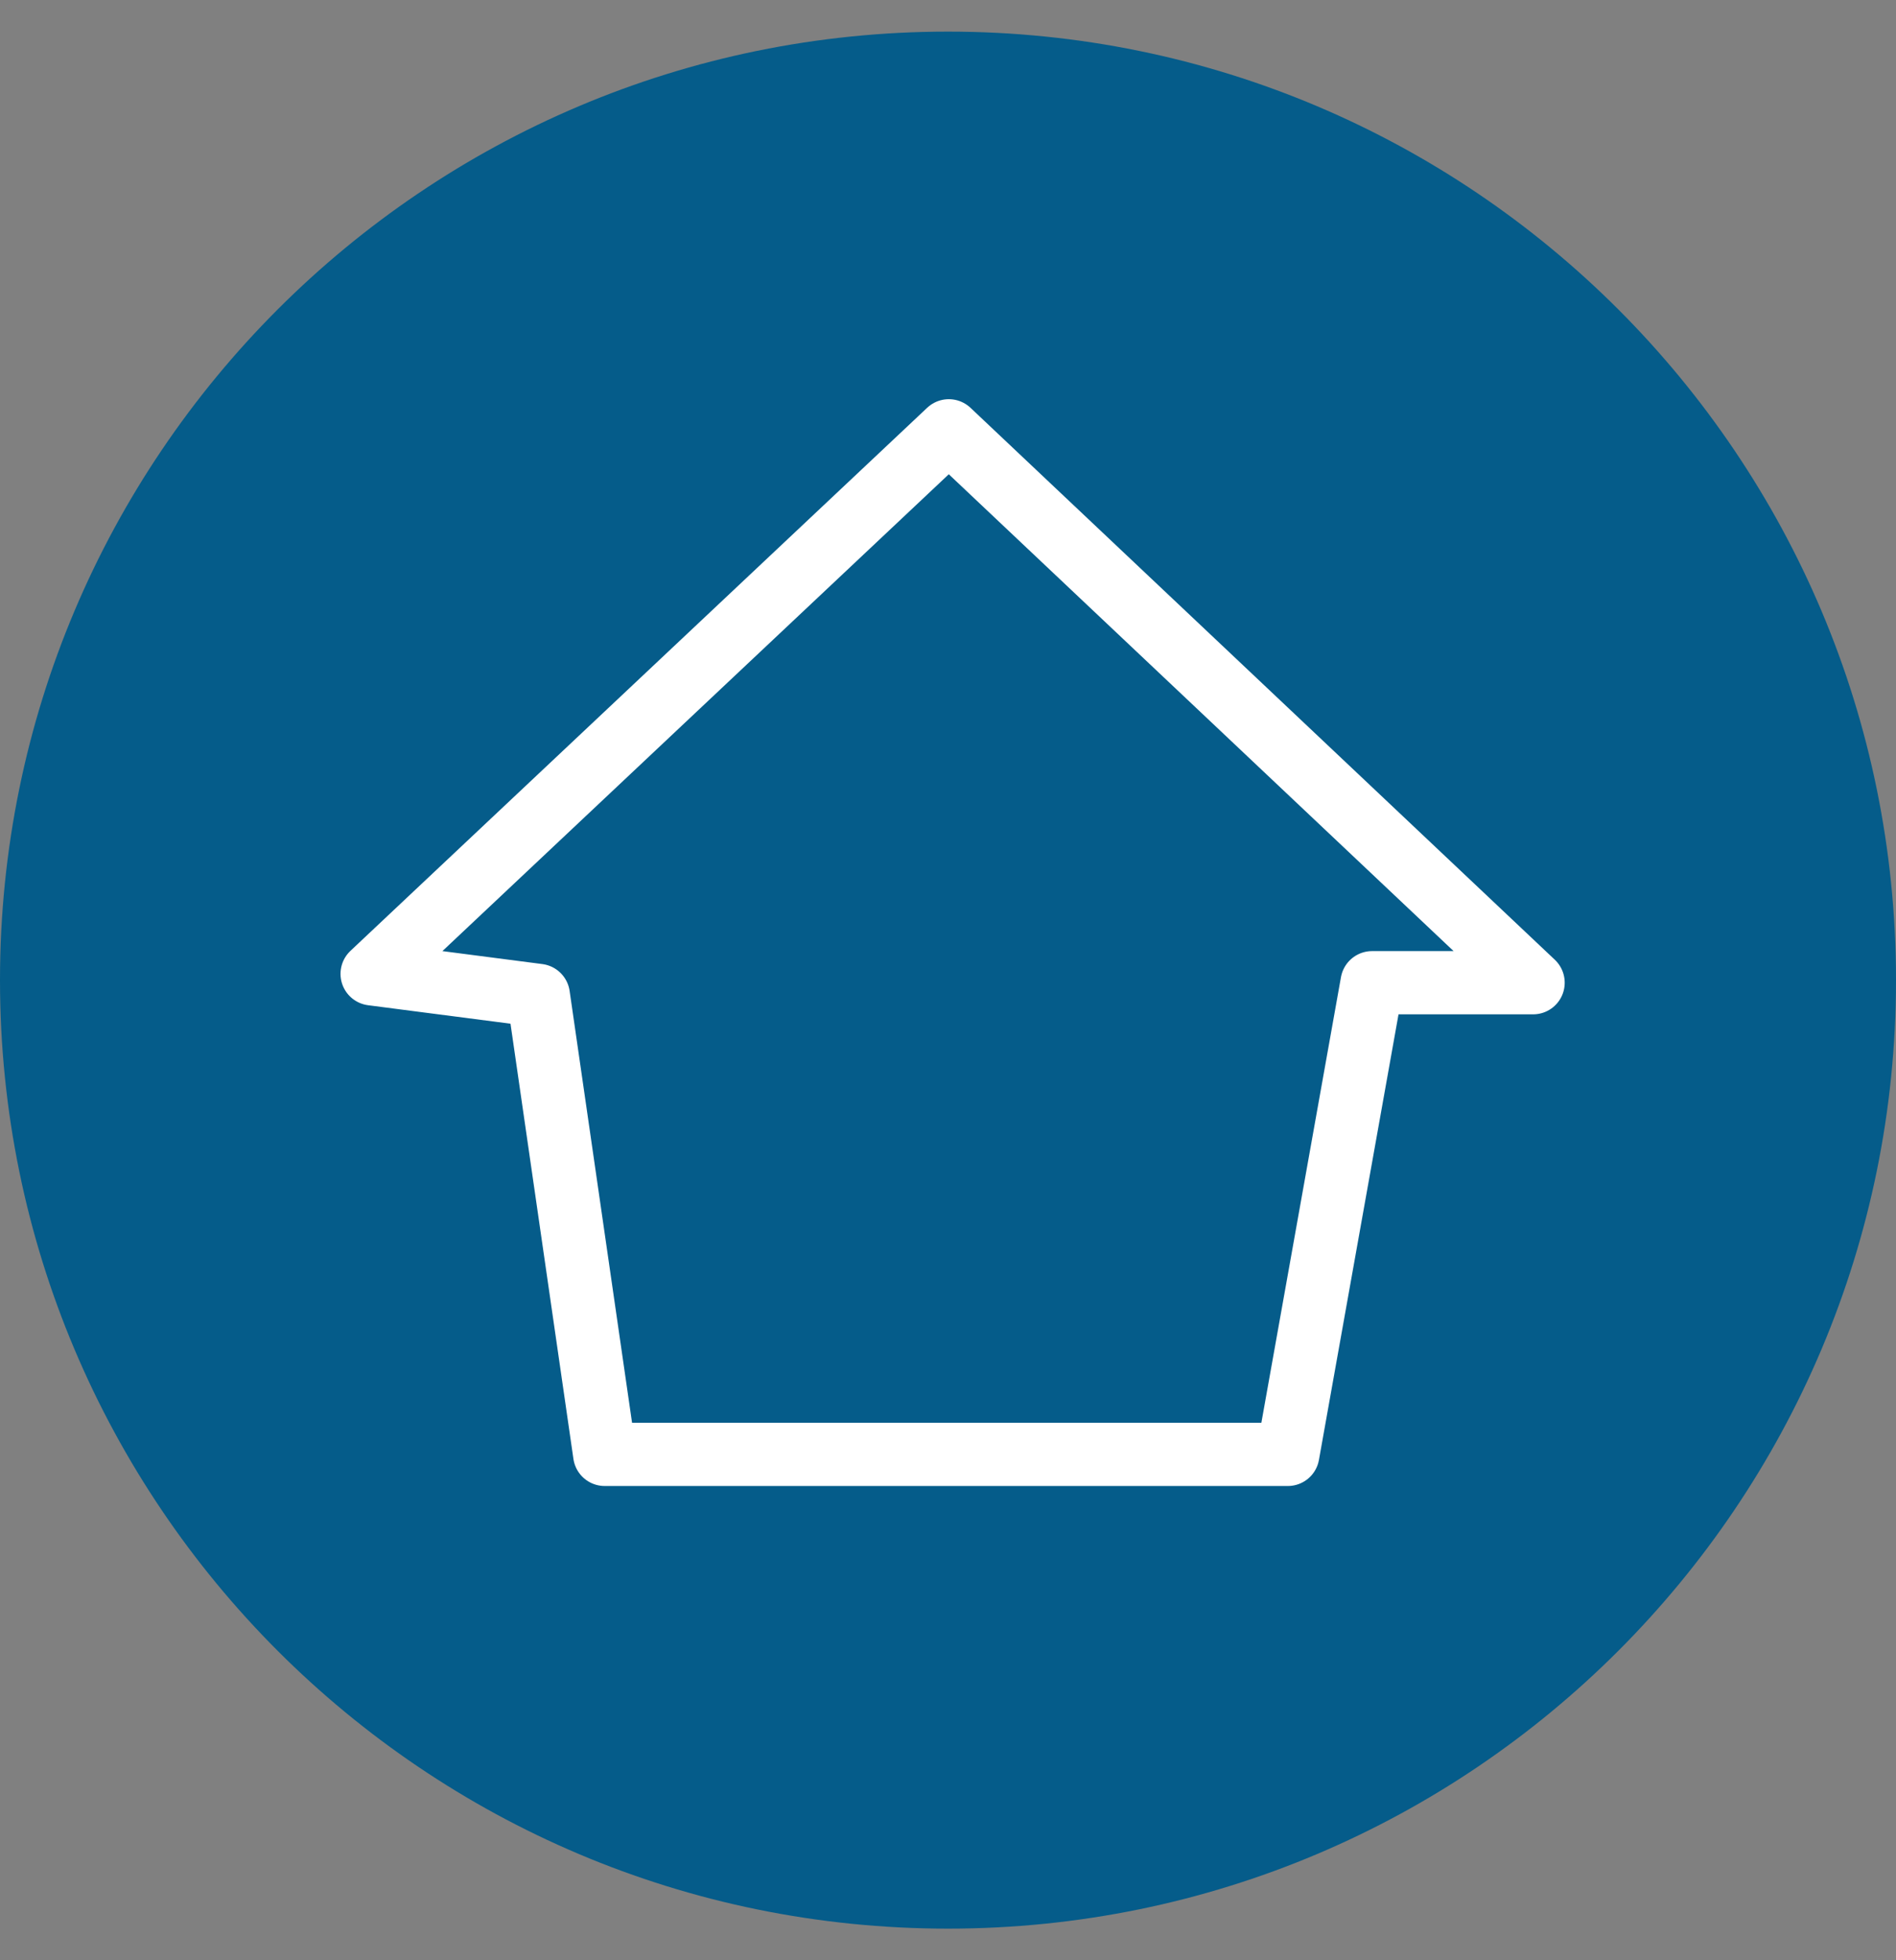
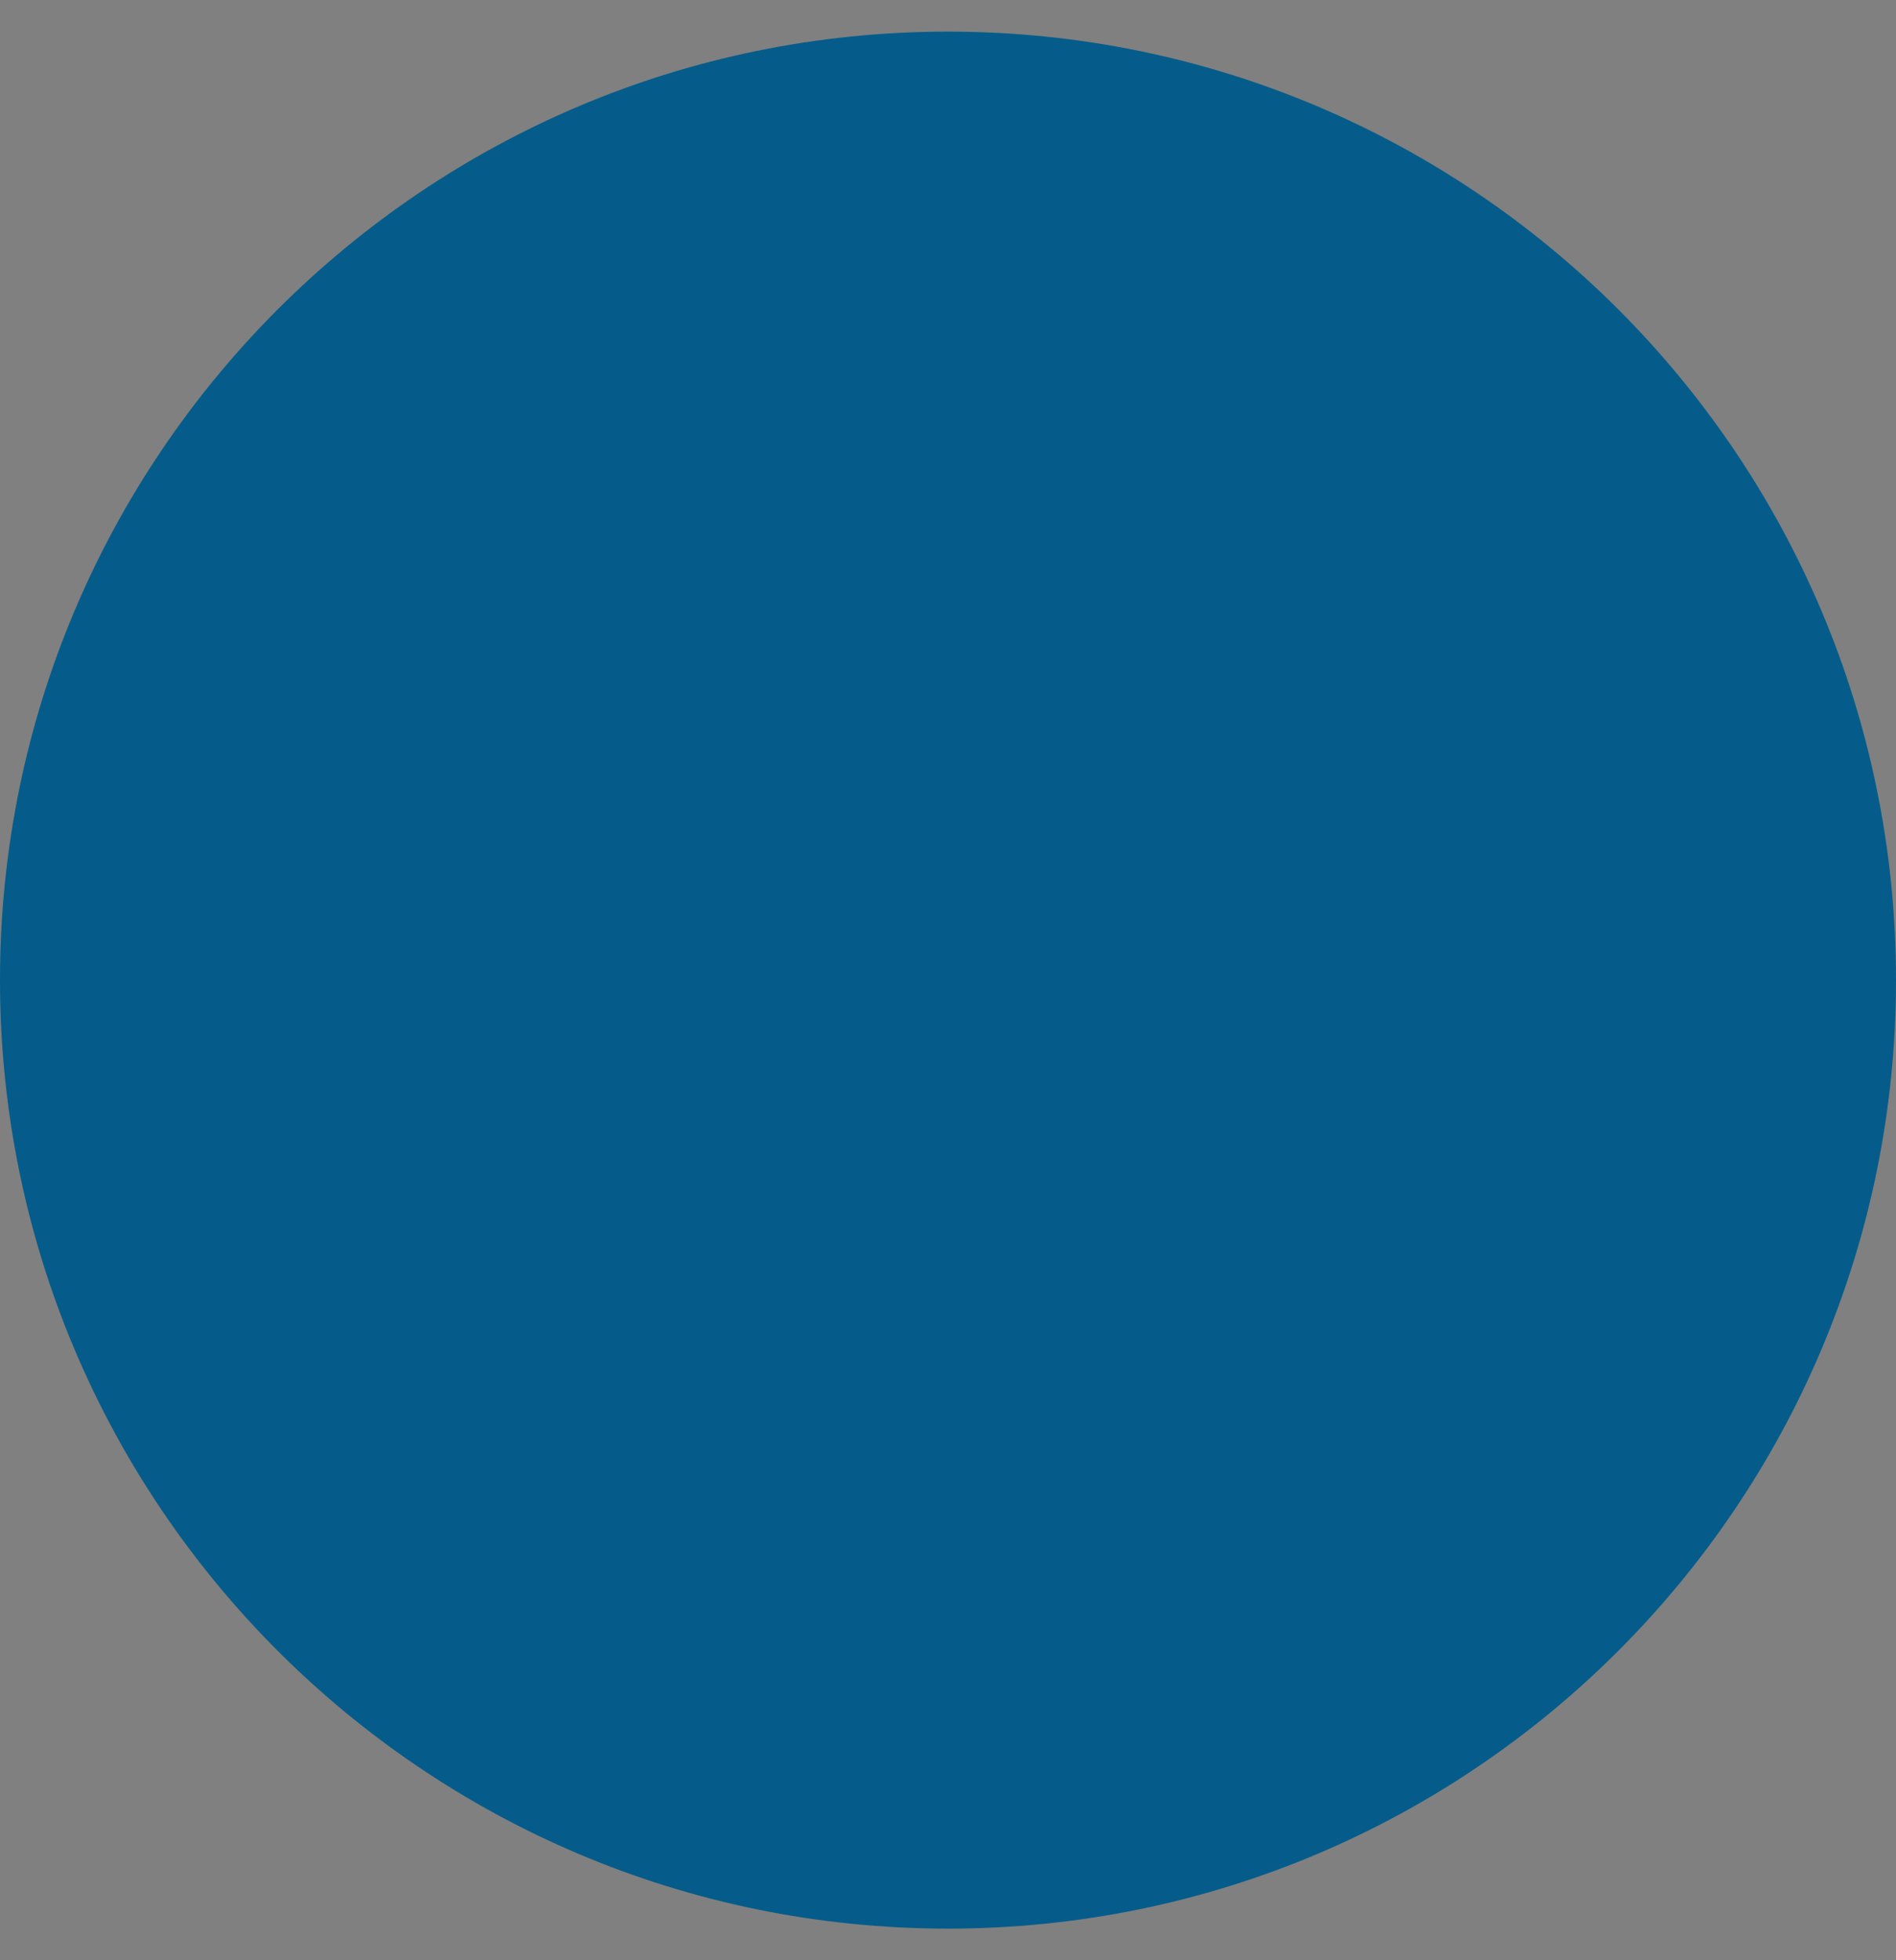
<svg xmlns="http://www.w3.org/2000/svg" width="30" height="31" fill="none">
  <rect width="100%" height="100%" fill="#808080" stroke="none" />
  <path d="M15 30.5c8.284 0 15-6.716 15-15 0-8.284-6.716-15-15-15-8.284 0-15 6.716-15 15 0 8.284 6.716 15 15 15Z" fill="#055C8A" />
-   <path d="m15.013 6.813 9.245 8.728H21.71L20.377 23H9.568l-1.05-7.258-2.63-.341 9.125-8.588Z" stroke="#fff" stroke-linejoin="round" />
</svg>